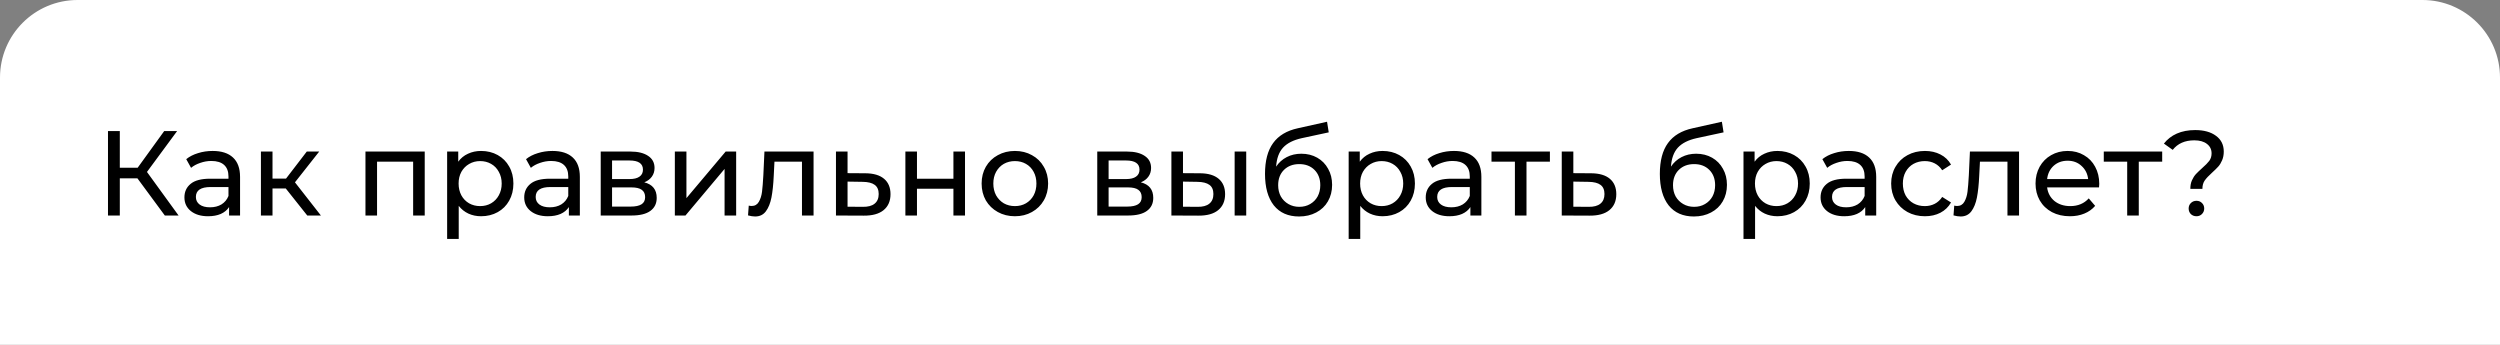
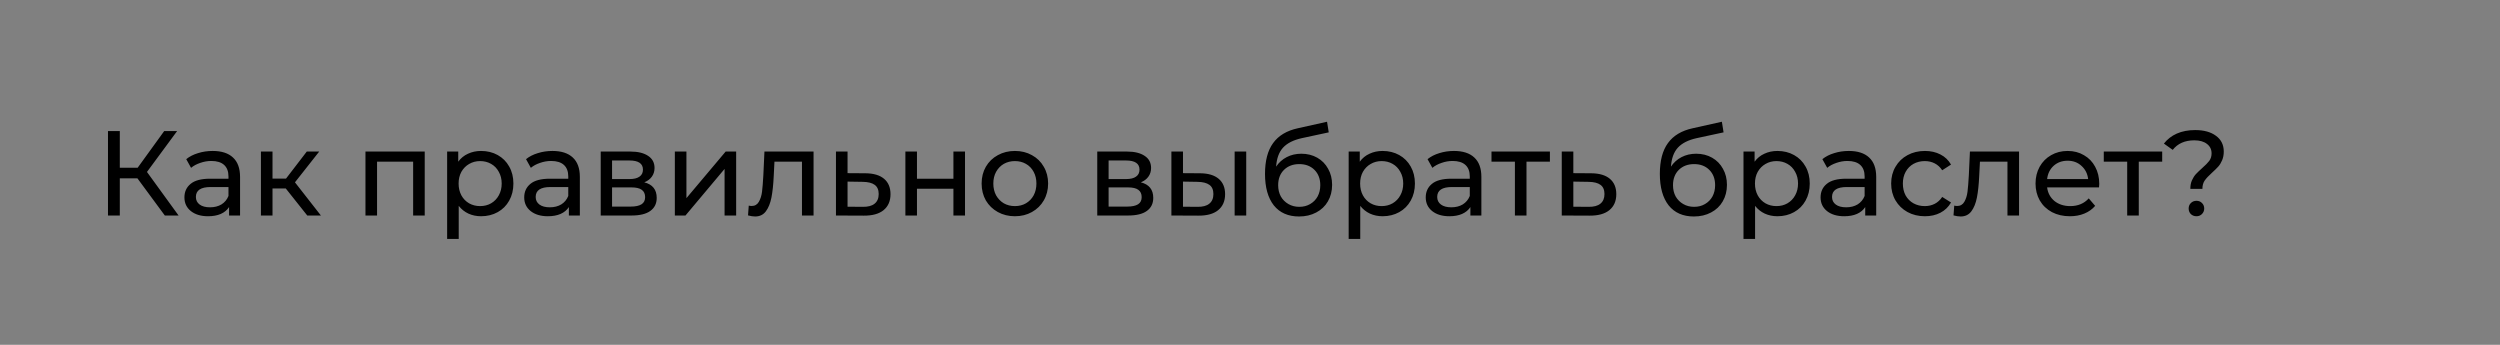
<svg xmlns="http://www.w3.org/2000/svg" width="290" height="40" viewBox="0 0 290 40" fill="none">
  <rect x="0" y="0" width="290" height="40" fill="#808080" stroke="none" />
-   <path d="M0.5 9C0.5 4.306 4.306 0.5 9 0.5H281C285.694 0.5 289.5 4.306 289.5 9V39.5H0.5V9Z" fill="white" stroke="white" />
  <path d="M15.942 20.688H13.898V25H12.526V15.2H13.898V19.456H15.97L19.05 15.2H20.548L17.048 19.946L20.716 25H19.12L15.942 20.688ZM24.669 17.51C25.695 17.51 26.479 17.762 27.021 18.266C27.571 18.77 27.847 19.521 27.847 20.52V25H26.573V24.02C26.349 24.365 26.027 24.631 25.607 24.818C25.196 24.995 24.706 25.084 24.137 25.084C23.306 25.084 22.639 24.883 22.135 24.482C21.64 24.081 21.393 23.553 21.393 22.9C21.393 22.247 21.631 21.724 22.107 21.332C22.583 20.931 23.339 20.73 24.375 20.73H26.503V20.464C26.503 19.885 26.335 19.442 25.999 19.134C25.663 18.826 25.168 18.672 24.515 18.672C24.076 18.672 23.647 18.747 23.227 18.896C22.807 19.036 22.452 19.227 22.163 19.47L21.603 18.462C21.985 18.154 22.443 17.921 22.975 17.762C23.507 17.594 24.071 17.51 24.669 17.51ZM24.361 24.048C24.874 24.048 25.317 23.936 25.691 23.712C26.064 23.479 26.335 23.152 26.503 22.732V21.696H24.431C23.292 21.696 22.723 22.079 22.723 22.844C22.723 23.217 22.867 23.511 23.157 23.726C23.446 23.941 23.847 24.048 24.361 24.048ZM33.151 21.864H31.611V25H30.267V17.58H31.611V20.716H33.179L35.587 17.58H37.029L34.215 21.15L37.225 25H35.643L33.151 21.864ZM49.268 17.58V25H47.924V18.756H43.738V25H42.394V17.58H49.268ZM55.802 17.51C56.521 17.51 57.165 17.669 57.734 17.986C58.304 18.303 58.747 18.747 59.064 19.316C59.391 19.885 59.554 20.543 59.554 21.29C59.554 22.037 59.391 22.699 59.064 23.278C58.747 23.847 58.304 24.291 57.734 24.608C57.165 24.925 56.521 25.084 55.802 25.084C55.27 25.084 54.78 24.981 54.332 24.776C53.894 24.571 53.52 24.272 53.212 23.88V27.716H51.868V17.58H53.156V18.756C53.455 18.345 53.833 18.037 54.29 17.832C54.748 17.617 55.252 17.51 55.802 17.51ZM55.69 23.908C56.166 23.908 56.591 23.801 56.964 23.586C57.347 23.362 57.646 23.054 57.86 22.662C58.084 22.261 58.196 21.803 58.196 21.29C58.196 20.777 58.084 20.324 57.86 19.932C57.646 19.531 57.347 19.223 56.964 19.008C56.591 18.793 56.166 18.686 55.69 18.686C55.224 18.686 54.799 18.798 54.416 19.022C54.043 19.237 53.744 19.54 53.52 19.932C53.306 20.324 53.198 20.777 53.198 21.29C53.198 21.803 53.306 22.261 53.52 22.662C53.735 23.054 54.034 23.362 54.416 23.586C54.799 23.801 55.224 23.908 55.69 23.908ZM64.085 17.51C65.111 17.51 65.895 17.762 66.437 18.266C66.987 18.77 67.263 19.521 67.263 20.52V25H65.989V24.02C65.765 24.365 65.443 24.631 65.023 24.818C64.612 24.995 64.122 25.084 63.553 25.084C62.722 25.084 62.055 24.883 61.551 24.482C61.056 24.081 60.809 23.553 60.809 22.9C60.809 22.247 61.047 21.724 61.523 21.332C61.999 20.931 62.755 20.73 63.791 20.73H65.919V20.464C65.919 19.885 65.751 19.442 65.415 19.134C65.079 18.826 64.584 18.672 63.931 18.672C63.492 18.672 63.063 18.747 62.643 18.896C62.223 19.036 61.868 19.227 61.579 19.47L61.019 18.462C61.401 18.154 61.859 17.921 62.391 17.762C62.923 17.594 63.487 17.51 64.085 17.51ZM63.777 24.048C64.29 24.048 64.733 23.936 65.107 23.712C65.48 23.479 65.751 23.152 65.919 22.732V21.696H63.847C62.708 21.696 62.139 22.079 62.139 22.844C62.139 23.217 62.283 23.511 62.573 23.726C62.862 23.941 63.263 24.048 63.777 24.048ZM74.737 21.15C75.698 21.393 76.179 21.995 76.179 22.956C76.179 23.609 75.931 24.113 75.437 24.468C74.951 24.823 74.224 25 73.253 25H69.683V17.58H73.127C74.004 17.58 74.69 17.748 75.185 18.084C75.68 18.411 75.927 18.877 75.927 19.484C75.927 19.876 75.82 20.217 75.605 20.506C75.4 20.786 75.11 21.001 74.737 21.15ZM70.999 20.772H73.015C73.528 20.772 73.915 20.679 74.177 20.492C74.448 20.305 74.583 20.035 74.583 19.68C74.583 18.971 74.06 18.616 73.015 18.616H70.999V20.772ZM73.155 23.964C73.715 23.964 74.135 23.875 74.415 23.698C74.695 23.521 74.835 23.245 74.835 22.872C74.835 22.489 74.704 22.205 74.443 22.018C74.191 21.831 73.79 21.738 73.239 21.738H70.999V23.964H73.155ZM78.282 17.58H79.626V22.984L84.177 17.58H85.394V25H84.05V19.596L79.514 25H78.282V17.58ZM94.373 17.58V25H93.029V18.756H89.837L89.753 20.408C89.707 21.407 89.618 22.242 89.487 22.914C89.356 23.577 89.142 24.109 88.843 24.51C88.544 24.911 88.129 25.112 87.597 25.112C87.355 25.112 87.079 25.07 86.771 24.986L86.855 23.852C86.977 23.88 87.088 23.894 87.191 23.894C87.564 23.894 87.844 23.731 88.031 23.404C88.218 23.077 88.339 22.69 88.395 22.242C88.451 21.794 88.502 21.155 88.549 20.324L88.675 17.58H94.373ZM100.402 20.1C101.345 20.109 102.063 20.324 102.558 20.744C103.053 21.164 103.3 21.757 103.3 22.522C103.3 23.325 103.029 23.945 102.488 24.384C101.956 24.813 101.191 25.023 100.192 25.014L96.972 25V17.58H98.316V20.086L100.402 20.1ZM100.08 23.992C100.687 24.001 101.144 23.88 101.452 23.628C101.769 23.376 101.928 23.003 101.928 22.508C101.928 22.023 101.774 21.668 101.466 21.444C101.167 21.22 100.705 21.103 100.08 21.094L98.316 21.066V23.978L100.08 23.992ZM105.025 17.58H106.369V20.73H110.597V17.58H111.941V25H110.597V21.892H106.369V25H105.025V17.58ZM117.732 25.084C116.995 25.084 116.332 24.921 115.744 24.594C115.156 24.267 114.694 23.819 114.358 23.25C114.031 22.671 113.868 22.018 113.868 21.29C113.868 20.562 114.031 19.913 114.358 19.344C114.694 18.765 115.156 18.317 115.744 18C116.332 17.673 116.995 17.51 117.732 17.51C118.469 17.51 119.127 17.673 119.706 18C120.294 18.317 120.751 18.765 121.078 19.344C121.414 19.913 121.582 20.562 121.582 21.29C121.582 22.018 121.414 22.671 121.078 23.25C120.751 23.819 120.294 24.267 119.706 24.594C119.127 24.921 118.469 25.084 117.732 25.084ZM117.732 23.908C118.208 23.908 118.633 23.801 119.006 23.586C119.389 23.362 119.687 23.054 119.902 22.662C120.117 22.261 120.224 21.803 120.224 21.29C120.224 20.777 120.117 20.324 119.902 19.932C119.687 19.531 119.389 19.223 119.006 19.008C118.633 18.793 118.208 18.686 117.732 18.686C117.256 18.686 116.827 18.793 116.444 19.008C116.071 19.223 115.772 19.531 115.548 19.932C115.333 20.324 115.226 20.777 115.226 21.29C115.226 21.803 115.333 22.261 115.548 22.662C115.772 23.054 116.071 23.362 116.444 23.586C116.827 23.801 117.256 23.908 117.732 23.908ZM132.336 21.15C133.298 21.393 133.778 21.995 133.778 22.956C133.778 23.609 133.531 24.113 133.036 24.468C132.551 24.823 131.823 25 130.852 25H127.282V17.58H130.726C131.604 17.58 132.29 17.748 132.784 18.084C133.279 18.411 133.526 18.877 133.526 19.484C133.526 19.876 133.419 20.217 133.204 20.506C132.999 20.786 132.71 21.001 132.336 21.15ZM128.598 20.772H130.614C131.128 20.772 131.515 20.679 131.776 20.492C132.047 20.305 132.182 20.035 132.182 19.68C132.182 18.971 131.66 18.616 130.614 18.616H128.598V20.772ZM130.754 23.964C131.314 23.964 131.734 23.875 132.014 23.698C132.294 23.521 132.434 23.245 132.434 22.872C132.434 22.489 132.304 22.205 132.042 22.018C131.79 21.831 131.389 21.738 130.838 21.738H128.598V23.964H130.754ZM139.228 20.1C140.161 20.109 140.875 20.324 141.37 20.744C141.865 21.164 142.112 21.757 142.112 22.522C142.112 23.325 141.841 23.945 141.3 24.384C140.768 24.813 140.003 25.023 139.004 25.014L135.882 25V17.58H137.226V20.086L139.228 20.1ZM143.218 17.58H144.562V25H143.218V17.58ZM138.906 23.992C139.513 24.001 139.97 23.88 140.278 23.628C140.595 23.376 140.754 23.003 140.754 22.508C140.754 22.023 140.6 21.668 140.292 21.444C139.984 21.22 139.522 21.103 138.906 21.094L137.226 21.066V23.978L138.906 23.992ZM150.955 17.832C151.646 17.832 152.262 17.986 152.803 18.294C153.344 18.602 153.764 19.031 154.063 19.582C154.371 20.123 154.525 20.744 154.525 21.444C154.525 22.163 154.362 22.802 154.035 23.362C153.718 23.913 153.265 24.342 152.677 24.65C152.098 24.958 151.436 25.112 150.689 25.112C149.429 25.112 148.454 24.683 147.763 23.824C147.082 22.956 146.741 21.738 146.741 20.17C146.741 18.649 147.054 17.459 147.679 16.6C148.304 15.732 149.261 15.158 150.549 14.878L153.937 14.122L154.133 15.354L151.011 16.026C150.04 16.241 149.317 16.605 148.841 17.118C148.365 17.631 148.094 18.369 148.029 19.33C148.346 18.854 148.757 18.485 149.261 18.224C149.765 17.963 150.33 17.832 150.955 17.832ZM150.717 23.992C151.193 23.992 151.613 23.885 151.977 23.67C152.35 23.455 152.64 23.161 152.845 22.788C153.05 22.405 153.153 21.971 153.153 21.486C153.153 20.749 152.929 20.156 152.481 19.708C152.033 19.26 151.445 19.036 150.717 19.036C149.989 19.036 149.396 19.26 148.939 19.708C148.491 20.156 148.267 20.749 148.267 21.486C148.267 21.971 148.37 22.405 148.575 22.788C148.79 23.161 149.084 23.455 149.457 23.67C149.83 23.885 150.25 23.992 150.717 23.992ZM160.379 17.51C161.097 17.51 161.741 17.669 162.311 17.986C162.88 18.303 163.323 18.747 163.641 19.316C163.967 19.885 164.131 20.543 164.131 21.29C164.131 22.037 163.967 22.699 163.641 23.278C163.323 23.847 162.88 24.291 162.311 24.608C161.741 24.925 161.097 25.084 160.379 25.084C159.847 25.084 159.357 24.981 158.909 24.776C158.47 24.571 158.097 24.272 157.789 23.88V27.716H156.445V17.58H157.733V18.756C158.031 18.345 158.409 18.037 158.867 17.832C159.324 17.617 159.828 17.51 160.379 17.51ZM160.267 23.908C160.743 23.908 161.167 23.801 161.541 23.586C161.923 23.362 162.222 23.054 162.437 22.662C162.661 22.261 162.773 21.803 162.773 21.29C162.773 20.777 162.661 20.324 162.437 19.932C162.222 19.531 161.923 19.223 161.541 19.008C161.167 18.793 160.743 18.686 160.267 18.686C159.8 18.686 159.375 18.798 158.993 19.022C158.619 19.237 158.321 19.54 158.097 19.932C157.882 20.324 157.775 20.777 157.775 21.29C157.775 21.803 157.882 22.261 158.097 22.662C158.311 23.054 158.61 23.362 158.993 23.586C159.375 23.801 159.8 23.908 160.267 23.908ZM168.661 17.51C169.688 17.51 170.472 17.762 171.013 18.266C171.564 18.77 171.839 19.521 171.839 20.52V25H170.565V24.02C170.341 24.365 170.019 24.631 169.599 24.818C169.188 24.995 168.698 25.084 168.129 25.084C167.298 25.084 166.631 24.883 166.127 24.482C165.632 24.081 165.385 23.553 165.385 22.9C165.385 22.247 165.623 21.724 166.099 21.332C166.575 20.931 167.331 20.73 168.367 20.73H170.495V20.464C170.495 19.885 170.327 19.442 169.991 19.134C169.655 18.826 169.16 18.672 168.507 18.672C168.068 18.672 167.639 18.747 167.219 18.896C166.799 19.036 166.444 19.227 166.155 19.47L165.595 18.462C165.978 18.154 166.435 17.921 166.967 17.762C167.499 17.594 168.064 17.51 168.661 17.51ZM168.353 24.048C168.866 24.048 169.31 23.936 169.683 23.712C170.056 23.479 170.327 23.152 170.495 22.732V21.696H168.423C167.284 21.696 166.715 22.079 166.715 22.844C166.715 23.217 166.86 23.511 167.149 23.726C167.438 23.941 167.84 24.048 168.353 24.048ZM179.789 18.756H177.073V25H175.729V18.756H173.013V17.58H179.789V18.756ZM184.593 20.1C185.536 20.109 186.255 20.324 186.749 20.744C187.244 21.164 187.491 21.757 187.491 22.522C187.491 23.325 187.221 23.945 186.679 24.384C186.147 24.813 185.382 25.023 184.383 25.014L181.163 25V17.58H182.507V20.086L184.593 20.1ZM184.271 23.992C184.878 24.001 185.335 23.88 185.643 23.628C185.961 23.376 186.119 23.003 186.119 22.508C186.119 22.023 185.965 21.668 185.657 21.444C185.359 21.22 184.897 21.103 184.271 21.094L182.507 21.066V23.978L184.271 23.992ZM196.756 17.832C197.446 17.832 198.062 17.986 198.604 18.294C199.145 18.602 199.565 19.031 199.864 19.582C200.172 20.123 200.326 20.744 200.326 21.444C200.326 22.163 200.162 22.802 199.836 23.362C199.518 23.913 199.066 24.342 198.478 24.65C197.899 24.958 197.236 25.112 196.49 25.112C195.23 25.112 194.254 24.683 193.564 23.824C192.882 22.956 192.542 21.738 192.542 20.17C192.542 18.649 192.854 17.459 193.48 16.6C194.105 15.732 195.062 15.158 196.35 14.878L199.738 14.122L199.934 15.354L196.812 16.026C195.841 16.241 195.118 16.605 194.642 17.118C194.166 17.631 193.895 18.369 193.83 19.33C194.147 18.854 194.558 18.485 195.062 18.224C195.566 17.963 196.13 17.832 196.756 17.832ZM196.518 23.992C196.994 23.992 197.414 23.885 197.778 23.67C198.151 23.455 198.44 23.161 198.646 22.788C198.851 22.405 198.954 21.971 198.954 21.486C198.954 20.749 198.73 20.156 198.282 19.708C197.834 19.26 197.246 19.036 196.518 19.036C195.79 19.036 195.197 19.26 194.74 19.708C194.292 20.156 194.068 20.749 194.068 21.486C194.068 21.971 194.17 22.405 194.376 22.788C194.59 23.161 194.884 23.455 195.258 23.67C195.631 23.885 196.051 23.992 196.518 23.992ZM206.179 17.51C206.898 17.51 207.542 17.669 208.111 17.986C208.681 18.303 209.124 18.747 209.441 19.316C209.768 19.885 209.931 20.543 209.931 21.29C209.931 22.037 209.768 22.699 209.441 23.278C209.124 23.847 208.681 24.291 208.111 24.608C207.542 24.925 206.898 25.084 206.179 25.084C205.647 25.084 205.157 24.981 204.709 24.776C204.271 24.571 203.897 24.272 203.589 23.88V27.716H202.245V17.58H203.533V18.756C203.832 18.345 204.21 18.037 204.667 17.832C205.125 17.617 205.629 17.51 206.179 17.51ZM206.067 23.908C206.543 23.908 206.968 23.801 207.341 23.586C207.724 23.362 208.023 23.054 208.237 22.662C208.461 22.261 208.573 21.803 208.573 21.29C208.573 20.777 208.461 20.324 208.237 19.932C208.023 19.531 207.724 19.223 207.341 19.008C206.968 18.793 206.543 18.686 206.067 18.686C205.601 18.686 205.176 18.798 204.793 19.022C204.42 19.237 204.121 19.54 203.897 19.932C203.683 20.324 203.575 20.777 203.575 21.29C203.575 21.803 203.683 22.261 203.897 22.662C204.112 23.054 204.411 23.362 204.793 23.586C205.176 23.801 205.601 23.908 206.067 23.908ZM214.462 17.51C215.488 17.51 216.272 17.762 216.814 18.266C217.364 18.77 217.64 19.521 217.64 20.52V25H216.366V24.02C216.142 24.365 215.82 24.631 215.4 24.818C214.989 24.995 214.499 25.084 213.93 25.084C213.099 25.084 212.432 24.883 211.928 24.482C211.433 24.081 211.186 23.553 211.186 22.9C211.186 22.247 211.424 21.724 211.9 21.332C212.376 20.931 213.132 20.73 214.168 20.73H216.296V20.464C216.296 19.885 216.128 19.442 215.792 19.134C215.456 18.826 214.961 18.672 214.308 18.672C213.869 18.672 213.44 18.747 213.02 18.896C212.6 19.036 212.245 19.227 211.956 19.47L211.396 18.462C211.778 18.154 212.236 17.921 212.768 17.762C213.3 17.594 213.864 17.51 214.462 17.51ZM214.154 24.048C214.667 24.048 215.11 23.936 215.484 23.712C215.857 23.479 216.128 23.152 216.296 22.732V21.696H214.224C213.085 21.696 212.516 22.079 212.516 22.844C212.516 23.217 212.66 23.511 212.95 23.726C213.239 23.941 213.64 24.048 214.154 24.048ZM223.294 25.084C222.538 25.084 221.861 24.921 221.264 24.594C220.676 24.267 220.214 23.819 219.878 23.25C219.542 22.671 219.374 22.018 219.374 21.29C219.374 20.562 219.542 19.913 219.878 19.344C220.214 18.765 220.676 18.317 221.264 18C221.861 17.673 222.538 17.51 223.294 17.51C223.966 17.51 224.563 17.645 225.086 17.916C225.618 18.187 226.028 18.579 226.318 19.092L225.296 19.75C225.062 19.395 224.773 19.129 224.428 18.952C224.082 18.775 223.7 18.686 223.28 18.686C222.794 18.686 222.356 18.793 221.964 19.008C221.581 19.223 221.278 19.531 221.054 19.932C220.839 20.324 220.732 20.777 220.732 21.29C220.732 21.813 220.839 22.275 221.054 22.676C221.278 23.068 221.581 23.371 221.964 23.586C222.356 23.801 222.794 23.908 223.28 23.908C223.7 23.908 224.082 23.819 224.428 23.642C224.773 23.465 225.062 23.199 225.296 22.844L226.318 23.488C226.028 24.001 225.618 24.398 225.086 24.678C224.563 24.949 223.966 25.084 223.294 25.084ZM234.209 17.58V25H232.865V18.756H229.673L229.589 20.408C229.542 21.407 229.454 22.242 229.323 22.914C229.192 23.577 228.978 24.109 228.679 24.51C228.38 24.911 227.965 25.112 227.433 25.112C227.19 25.112 226.915 25.07 226.607 24.986L226.691 23.852C226.812 23.88 226.924 23.894 227.027 23.894C227.4 23.894 227.68 23.731 227.867 23.404C228.054 23.077 228.175 22.69 228.231 22.242C228.287 21.794 228.338 21.155 228.385 20.324L228.511 17.58H234.209ZM243.514 21.332C243.514 21.435 243.505 21.57 243.486 21.738H237.466C237.55 22.391 237.835 22.919 238.32 23.32C238.815 23.712 239.426 23.908 240.154 23.908C241.041 23.908 241.755 23.609 242.296 23.012L243.038 23.88C242.702 24.272 242.282 24.571 241.778 24.776C241.283 24.981 240.728 25.084 240.112 25.084C239.328 25.084 238.633 24.925 238.026 24.608C237.419 24.281 236.948 23.829 236.612 23.25C236.285 22.671 236.122 22.018 236.122 21.29C236.122 20.571 236.281 19.923 236.598 19.344C236.925 18.765 237.368 18.317 237.928 18C238.497 17.673 239.137 17.51 239.846 17.51C240.555 17.51 241.185 17.673 241.736 18C242.296 18.317 242.73 18.765 243.038 19.344C243.355 19.923 243.514 20.585 243.514 21.332ZM239.846 18.644C239.202 18.644 238.661 18.84 238.222 19.232C237.793 19.624 237.541 20.137 237.466 20.772H242.226C242.151 20.147 241.895 19.638 241.456 19.246C241.027 18.845 240.49 18.644 239.846 18.644ZM250.814 18.756H248.098V25H246.754V18.756H244.038V17.58H250.814V18.756ZM254.079 21.906C254.079 21.533 254.139 21.206 254.261 20.926C254.391 20.637 254.545 20.394 254.723 20.198C254.909 20.002 255.152 19.769 255.451 19.498C255.824 19.171 256.099 18.891 256.277 18.658C256.454 18.415 256.543 18.126 256.543 17.79C256.543 17.333 256.365 16.969 256.011 16.698C255.656 16.418 255.166 16.278 254.541 16.278C253.449 16.278 252.613 16.647 252.035 17.384L251.013 16.656C251.405 16.152 251.904 15.765 252.511 15.494C253.127 15.223 253.836 15.088 254.639 15.088C255.656 15.088 256.463 15.312 257.061 15.76C257.658 16.199 257.957 16.805 257.957 17.58C257.957 17.963 257.891 18.303 257.761 18.602C257.639 18.891 257.49 19.134 257.313 19.33C257.135 19.526 256.897 19.759 256.599 20.03C256.216 20.375 255.931 20.679 255.745 20.94C255.567 21.201 255.479 21.523 255.479 21.906H254.079ZM254.793 25.084C254.531 25.084 254.312 25 254.135 24.832C253.967 24.655 253.883 24.44 253.883 24.188C253.883 23.936 253.967 23.726 254.135 23.558C254.312 23.381 254.531 23.292 254.793 23.292C255.054 23.292 255.269 23.381 255.437 23.558C255.605 23.726 255.689 23.936 255.689 24.188C255.689 24.44 255.6 24.655 255.423 24.832C255.255 25 255.045 25.084 254.793 25.084Z" fill="black" />
</svg>